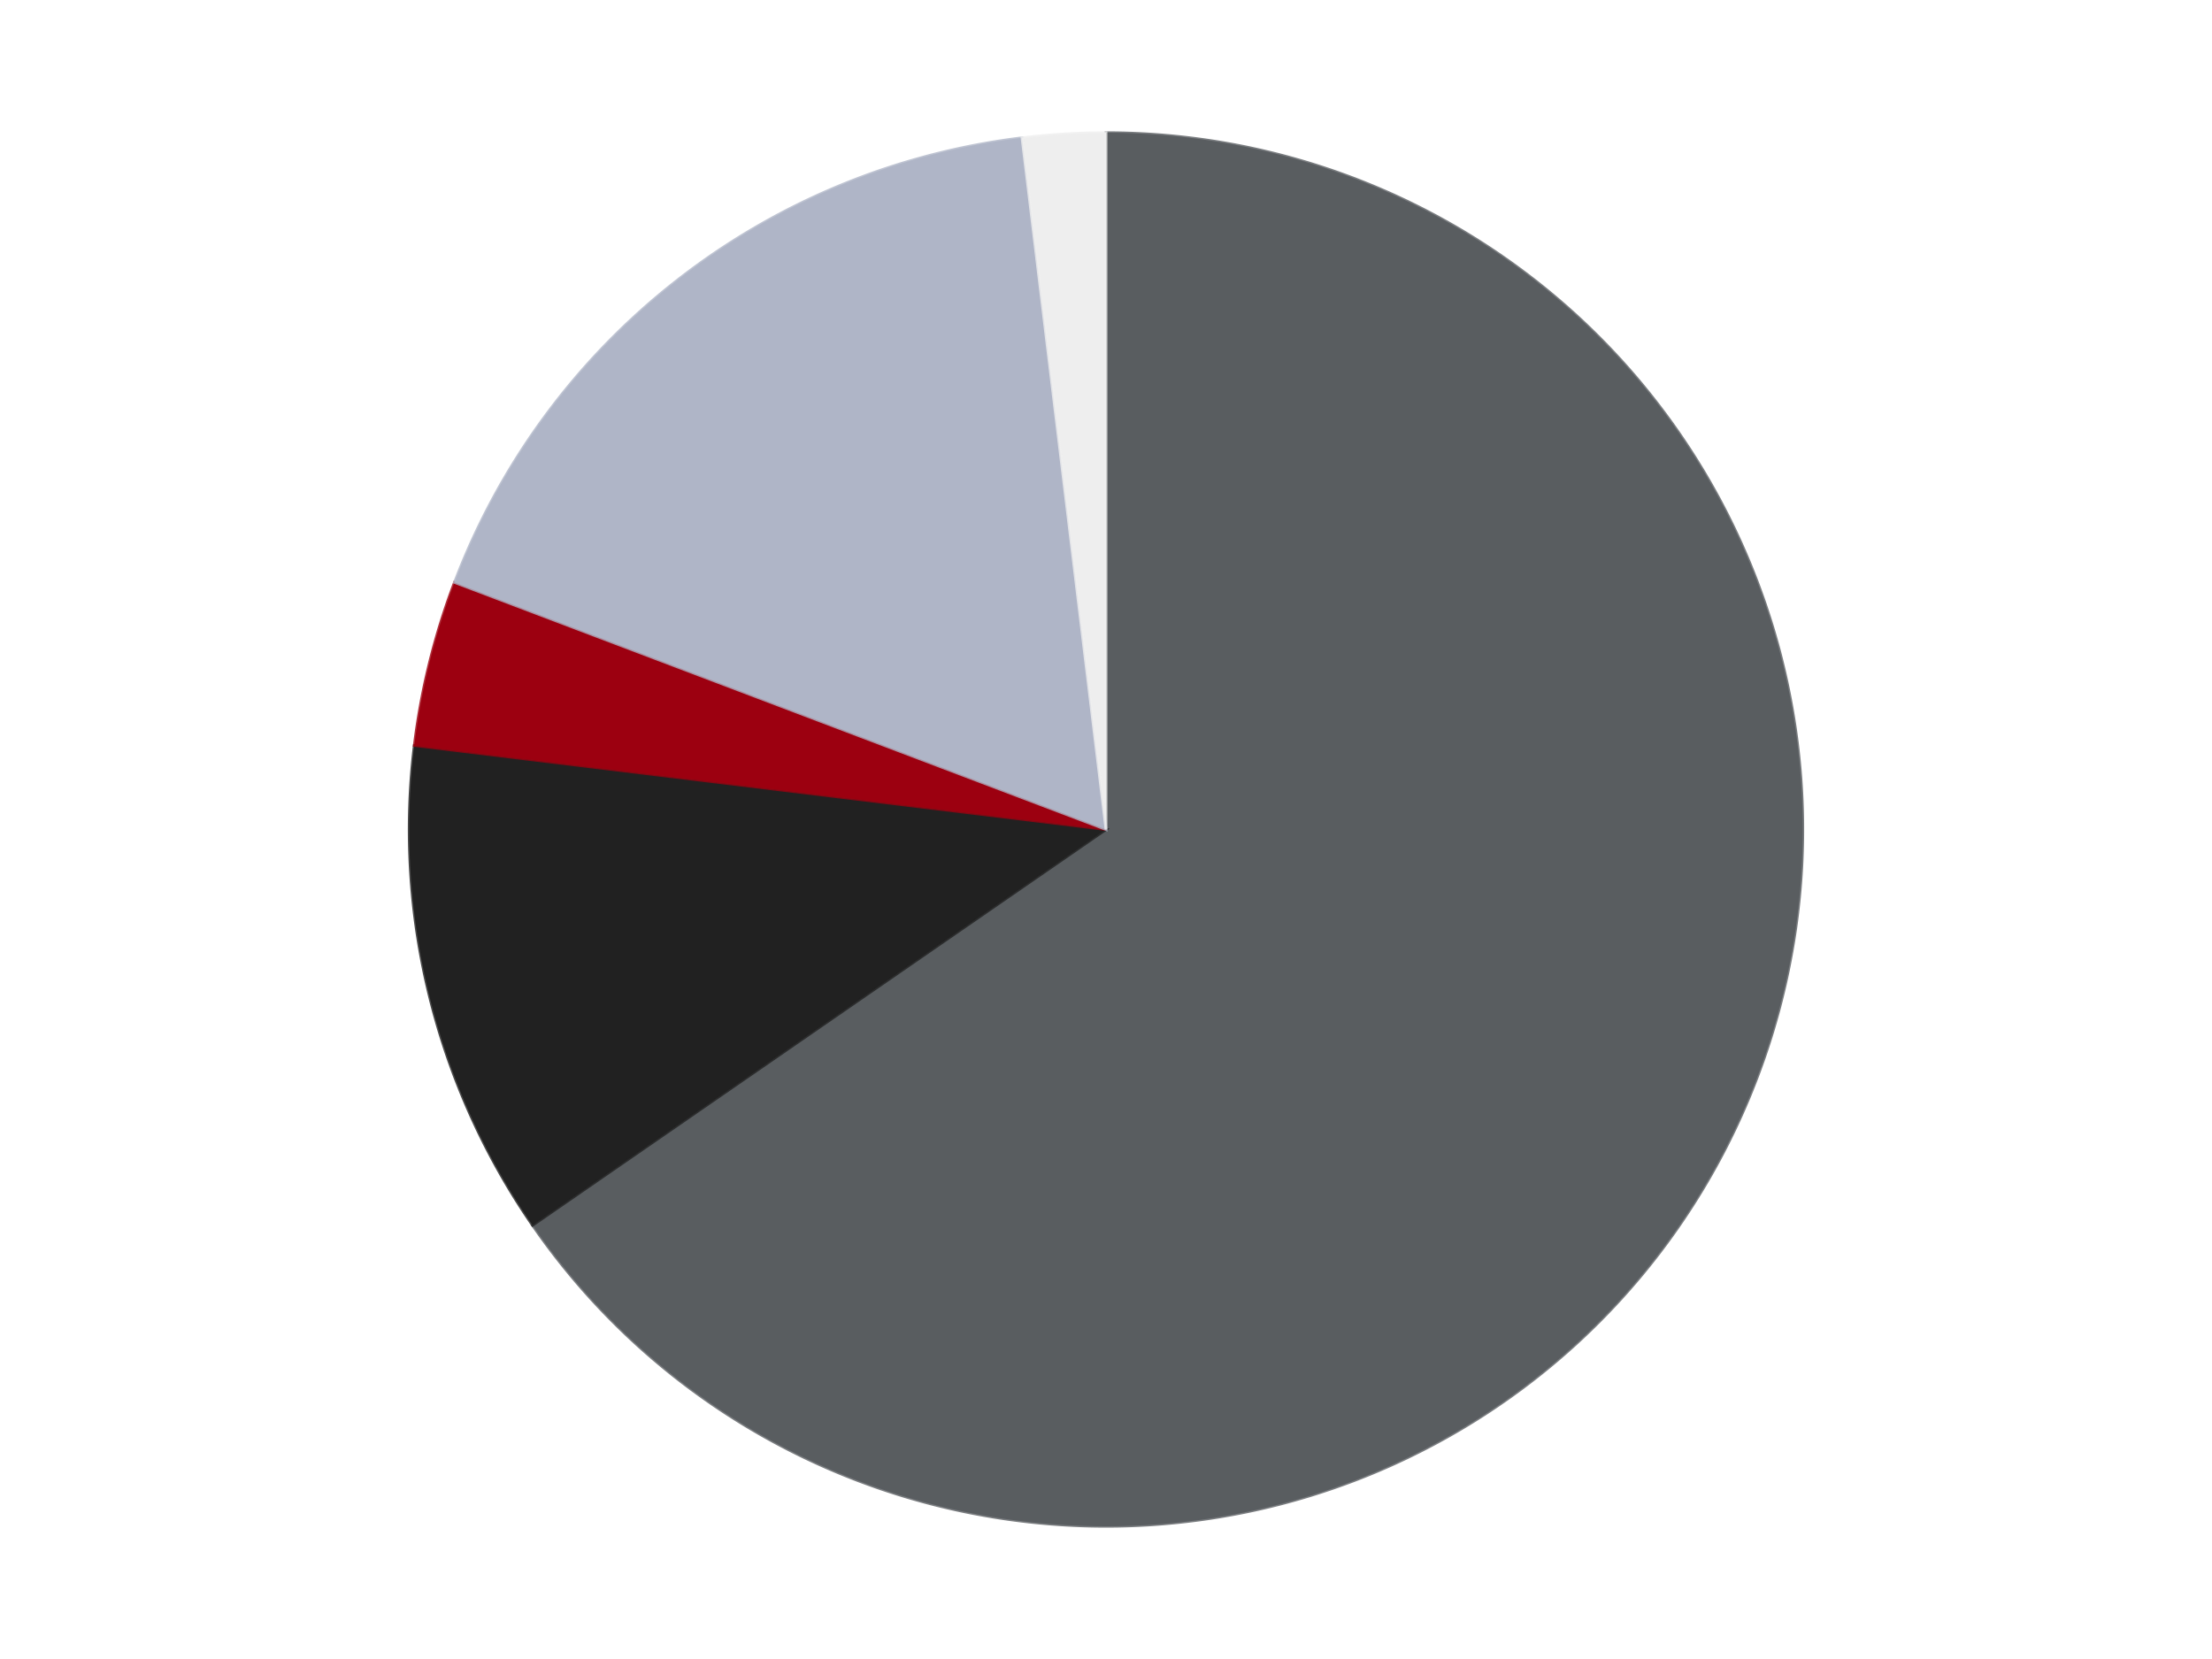
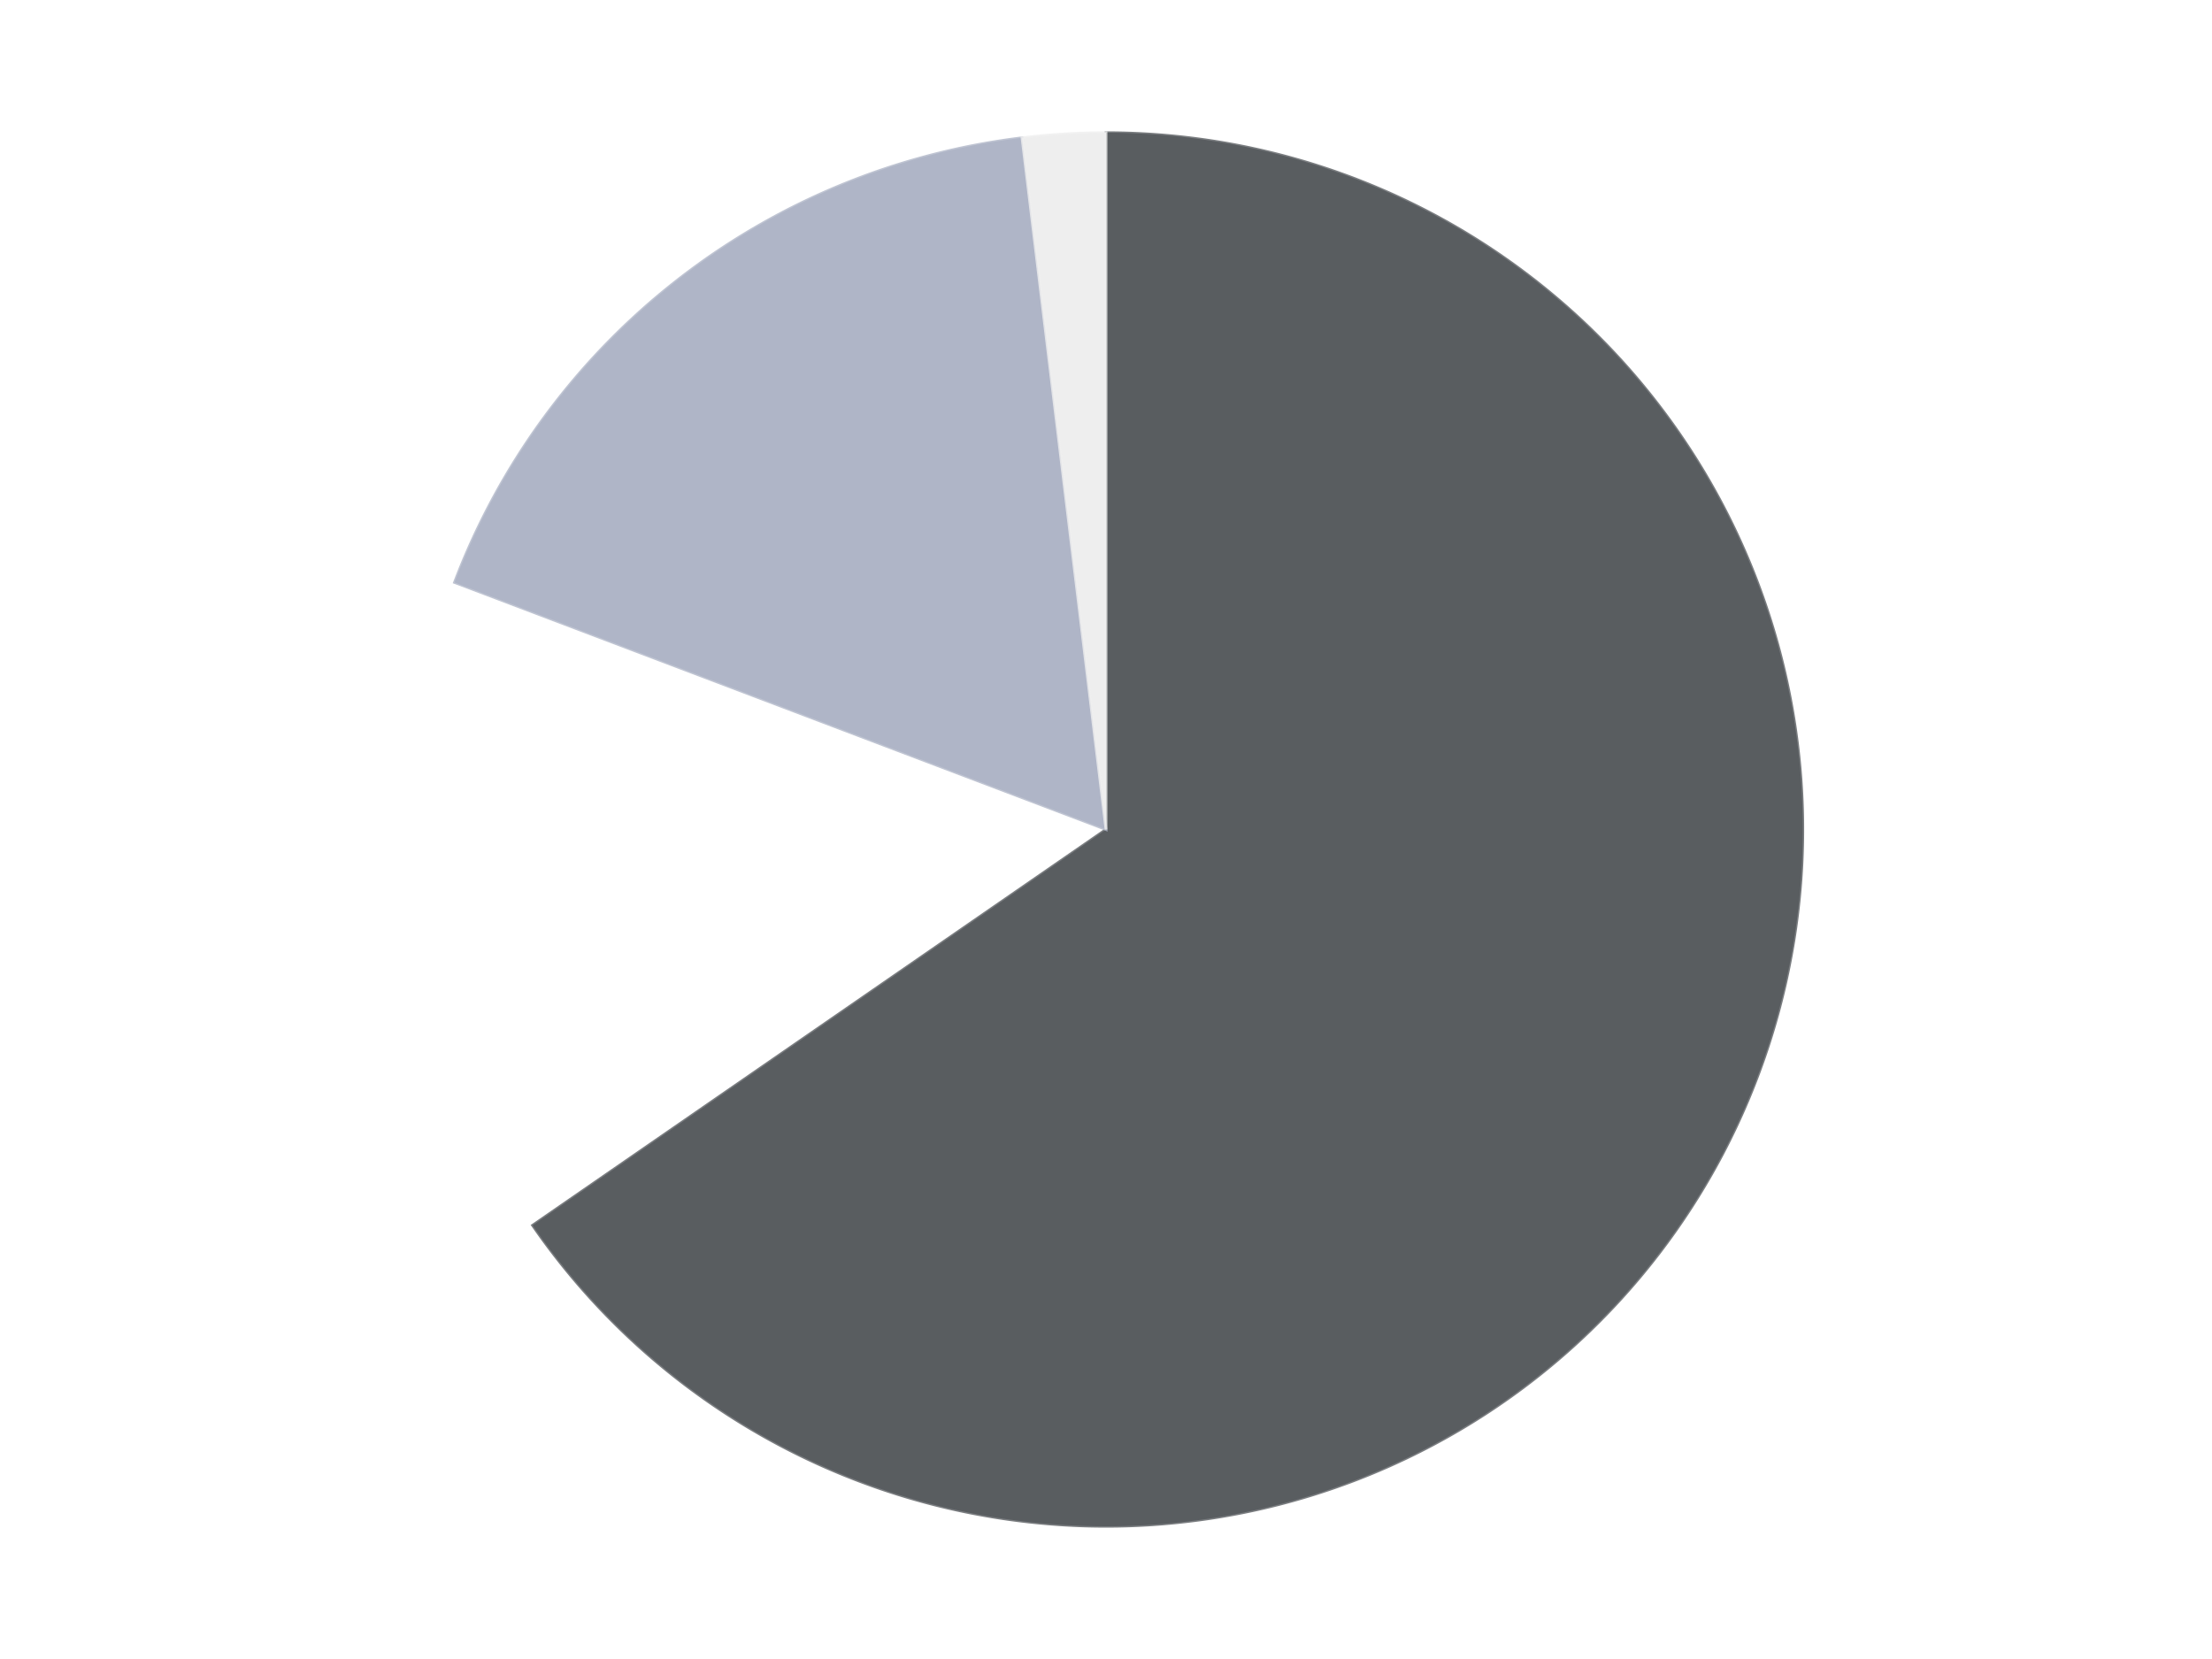
<svg xmlns="http://www.w3.org/2000/svg" xmlns:xlink="http://www.w3.org/1999/xlink" id="chart-9b19d4dc-9062-4a0a-a011-3fb6ea241e3a" class="pygal-chart" viewBox="0 0 800 600">
  <defs>
    <style type="text/css">#chart-9b19d4dc-9062-4a0a-a011-3fb6ea241e3a{-webkit-user-select:none;-webkit-font-smoothing:antialiased;font-family:Consolas,"Liberation Mono",Menlo,Courier,monospace}#chart-9b19d4dc-9062-4a0a-a011-3fb6ea241e3a .title{font-family:Consolas,"Liberation Mono",Menlo,Courier,monospace;font-size:16px}#chart-9b19d4dc-9062-4a0a-a011-3fb6ea241e3a .legends .legend text{font-family:Consolas,"Liberation Mono",Menlo,Courier,monospace;font-size:14px}#chart-9b19d4dc-9062-4a0a-a011-3fb6ea241e3a .axis text{font-family:Consolas,"Liberation Mono",Menlo,Courier,monospace;font-size:10px}#chart-9b19d4dc-9062-4a0a-a011-3fb6ea241e3a .axis text.major{font-family:Consolas,"Liberation Mono",Menlo,Courier,monospace;font-size:10px}#chart-9b19d4dc-9062-4a0a-a011-3fb6ea241e3a .text-overlay text.value{font-family:Consolas,"Liberation Mono",Menlo,Courier,monospace;font-size:16px}#chart-9b19d4dc-9062-4a0a-a011-3fb6ea241e3a .text-overlay text.label{font-family:Consolas,"Liberation Mono",Menlo,Courier,monospace;font-size:10px}#chart-9b19d4dc-9062-4a0a-a011-3fb6ea241e3a .tooltip{font-family:Consolas,"Liberation Mono",Menlo,Courier,monospace;font-size:14px}#chart-9b19d4dc-9062-4a0a-a011-3fb6ea241e3a text.no_data{font-family:Consolas,"Liberation Mono",Menlo,Courier,monospace;font-size:64px}
#chart-9b19d4dc-9062-4a0a-a011-3fb6ea241e3a{background-color:transparent}#chart-9b19d4dc-9062-4a0a-a011-3fb6ea241e3a path,#chart-9b19d4dc-9062-4a0a-a011-3fb6ea241e3a line,#chart-9b19d4dc-9062-4a0a-a011-3fb6ea241e3a rect,#chart-9b19d4dc-9062-4a0a-a011-3fb6ea241e3a circle{-webkit-transition:150ms;-moz-transition:150ms;transition:150ms}#chart-9b19d4dc-9062-4a0a-a011-3fb6ea241e3a .graph &gt; .background{fill:transparent}#chart-9b19d4dc-9062-4a0a-a011-3fb6ea241e3a .plot &gt; .background{fill:transparent}#chart-9b19d4dc-9062-4a0a-a011-3fb6ea241e3a .graph{fill:rgba(0,0,0,.87)}#chart-9b19d4dc-9062-4a0a-a011-3fb6ea241e3a text.no_data{fill:rgba(0,0,0,1)}#chart-9b19d4dc-9062-4a0a-a011-3fb6ea241e3a .title{fill:rgba(0,0,0,1)}#chart-9b19d4dc-9062-4a0a-a011-3fb6ea241e3a .legends .legend text{fill:rgba(0,0,0,.87)}#chart-9b19d4dc-9062-4a0a-a011-3fb6ea241e3a .legends .legend:hover text{fill:rgba(0,0,0,1)}#chart-9b19d4dc-9062-4a0a-a011-3fb6ea241e3a .axis .line{stroke:rgba(0,0,0,1)}#chart-9b19d4dc-9062-4a0a-a011-3fb6ea241e3a .axis .guide.line{stroke:rgba(0,0,0,.54)}#chart-9b19d4dc-9062-4a0a-a011-3fb6ea241e3a .axis .major.line{stroke:rgba(0,0,0,.87)}#chart-9b19d4dc-9062-4a0a-a011-3fb6ea241e3a .axis text.major{fill:rgba(0,0,0,1)}#chart-9b19d4dc-9062-4a0a-a011-3fb6ea241e3a .axis.y .guides:hover .guide.line,#chart-9b19d4dc-9062-4a0a-a011-3fb6ea241e3a .line-graph .axis.x .guides:hover .guide.line,#chart-9b19d4dc-9062-4a0a-a011-3fb6ea241e3a .stackedline-graph .axis.x .guides:hover .guide.line,#chart-9b19d4dc-9062-4a0a-a011-3fb6ea241e3a .xy-graph .axis.x .guides:hover .guide.line{stroke:rgba(0,0,0,1)}#chart-9b19d4dc-9062-4a0a-a011-3fb6ea241e3a .axis .guides:hover text{fill:rgba(0,0,0,1)}#chart-9b19d4dc-9062-4a0a-a011-3fb6ea241e3a .reactive{fill-opacity:1.0;stroke-opacity:.8;stroke-width:1}#chart-9b19d4dc-9062-4a0a-a011-3fb6ea241e3a .ci{stroke:rgba(0,0,0,.87)}#chart-9b19d4dc-9062-4a0a-a011-3fb6ea241e3a .reactive.active,#chart-9b19d4dc-9062-4a0a-a011-3fb6ea241e3a .active .reactive{fill-opacity:0.6;stroke-opacity:.9;stroke-width:4}#chart-9b19d4dc-9062-4a0a-a011-3fb6ea241e3a .ci .reactive.active{stroke-width:1.5}#chart-9b19d4dc-9062-4a0a-a011-3fb6ea241e3a .series text{fill:rgba(0,0,0,1)}#chart-9b19d4dc-9062-4a0a-a011-3fb6ea241e3a .tooltip rect{fill:transparent;stroke:rgba(0,0,0,1);-webkit-transition:opacity 150ms;-moz-transition:opacity 150ms;transition:opacity 150ms}#chart-9b19d4dc-9062-4a0a-a011-3fb6ea241e3a .tooltip .label{fill:rgba(0,0,0,.87)}#chart-9b19d4dc-9062-4a0a-a011-3fb6ea241e3a .tooltip .label{fill:rgba(0,0,0,.87)}#chart-9b19d4dc-9062-4a0a-a011-3fb6ea241e3a .tooltip .legend{font-size:.8em;fill:rgba(0,0,0,.54)}#chart-9b19d4dc-9062-4a0a-a011-3fb6ea241e3a .tooltip .x_label{font-size:.6em;fill:rgba(0,0,0,1)}#chart-9b19d4dc-9062-4a0a-a011-3fb6ea241e3a .tooltip .xlink{font-size:.5em;text-decoration:underline}#chart-9b19d4dc-9062-4a0a-a011-3fb6ea241e3a .tooltip .value{font-size:1.5em}#chart-9b19d4dc-9062-4a0a-a011-3fb6ea241e3a .bound{font-size:.5em}#chart-9b19d4dc-9062-4a0a-a011-3fb6ea241e3a .max-value{font-size:.75em;fill:rgba(0,0,0,.54)}#chart-9b19d4dc-9062-4a0a-a011-3fb6ea241e3a .map-element{fill:transparent;stroke:rgba(0,0,0,.54) !important}#chart-9b19d4dc-9062-4a0a-a011-3fb6ea241e3a .map-element .reactive{fill-opacity:inherit;stroke-opacity:inherit}#chart-9b19d4dc-9062-4a0a-a011-3fb6ea241e3a .color-0,#chart-9b19d4dc-9062-4a0a-a011-3fb6ea241e3a .color-0 a:visited{stroke:#F44336;fill:#F44336}#chart-9b19d4dc-9062-4a0a-a011-3fb6ea241e3a .color-1,#chart-9b19d4dc-9062-4a0a-a011-3fb6ea241e3a .color-1 a:visited{stroke:#3F51B5;fill:#3F51B5}#chart-9b19d4dc-9062-4a0a-a011-3fb6ea241e3a .color-2,#chart-9b19d4dc-9062-4a0a-a011-3fb6ea241e3a .color-2 a:visited{stroke:#009688;fill:#009688}#chart-9b19d4dc-9062-4a0a-a011-3fb6ea241e3a .color-3,#chart-9b19d4dc-9062-4a0a-a011-3fb6ea241e3a .color-3 a:visited{stroke:#FFC107;fill:#FFC107}#chart-9b19d4dc-9062-4a0a-a011-3fb6ea241e3a .color-4,#chart-9b19d4dc-9062-4a0a-a011-3fb6ea241e3a .color-4 a:visited{stroke:#FF5722;fill:#FF5722}#chart-9b19d4dc-9062-4a0a-a011-3fb6ea241e3a .text-overlay .color-0 text{fill:black}#chart-9b19d4dc-9062-4a0a-a011-3fb6ea241e3a .text-overlay .color-1 text{fill:black}#chart-9b19d4dc-9062-4a0a-a011-3fb6ea241e3a .text-overlay .color-2 text{fill:black}#chart-9b19d4dc-9062-4a0a-a011-3fb6ea241e3a .text-overlay .color-3 text{fill:black}#chart-9b19d4dc-9062-4a0a-a011-3fb6ea241e3a .text-overlay .color-4 text{fill:black}
#chart-9b19d4dc-9062-4a0a-a011-3fb6ea241e3a text.no_data{text-anchor:middle}#chart-9b19d4dc-9062-4a0a-a011-3fb6ea241e3a .guide.line{fill:none}#chart-9b19d4dc-9062-4a0a-a011-3fb6ea241e3a .centered{text-anchor:middle}#chart-9b19d4dc-9062-4a0a-a011-3fb6ea241e3a .title{text-anchor:middle}#chart-9b19d4dc-9062-4a0a-a011-3fb6ea241e3a .legends .legend text{fill-opacity:1}#chart-9b19d4dc-9062-4a0a-a011-3fb6ea241e3a .axis.x text{text-anchor:middle}#chart-9b19d4dc-9062-4a0a-a011-3fb6ea241e3a .axis.x:not(.web) text[transform]{text-anchor:start}#chart-9b19d4dc-9062-4a0a-a011-3fb6ea241e3a .axis.x:not(.web) text[transform].backwards{text-anchor:end}#chart-9b19d4dc-9062-4a0a-a011-3fb6ea241e3a .axis.y text{text-anchor:end}#chart-9b19d4dc-9062-4a0a-a011-3fb6ea241e3a .axis.y text[transform].backwards{text-anchor:start}#chart-9b19d4dc-9062-4a0a-a011-3fb6ea241e3a .axis.y2 text{text-anchor:start}#chart-9b19d4dc-9062-4a0a-a011-3fb6ea241e3a .axis.y2 text[transform].backwards{text-anchor:end}#chart-9b19d4dc-9062-4a0a-a011-3fb6ea241e3a .axis .guide.line{stroke-dasharray:4,4;stroke:black}#chart-9b19d4dc-9062-4a0a-a011-3fb6ea241e3a .axis .major.guide.line{stroke-dasharray:6,6;stroke:black}#chart-9b19d4dc-9062-4a0a-a011-3fb6ea241e3a .horizontal .axis.y .guide.line,#chart-9b19d4dc-9062-4a0a-a011-3fb6ea241e3a .horizontal .axis.y2 .guide.line,#chart-9b19d4dc-9062-4a0a-a011-3fb6ea241e3a .vertical .axis.x .guide.line{opacity:0}#chart-9b19d4dc-9062-4a0a-a011-3fb6ea241e3a .horizontal .axis.always_show .guide.line,#chart-9b19d4dc-9062-4a0a-a011-3fb6ea241e3a .vertical .axis.always_show .guide.line{opacity:1 !important}#chart-9b19d4dc-9062-4a0a-a011-3fb6ea241e3a .axis.y .guides:hover .guide.line,#chart-9b19d4dc-9062-4a0a-a011-3fb6ea241e3a .axis.y2 .guides:hover .guide.line,#chart-9b19d4dc-9062-4a0a-a011-3fb6ea241e3a .axis.x .guides:hover .guide.line{opacity:1}#chart-9b19d4dc-9062-4a0a-a011-3fb6ea241e3a .axis .guides:hover text{opacity:1}#chart-9b19d4dc-9062-4a0a-a011-3fb6ea241e3a .nofill{fill:none}#chart-9b19d4dc-9062-4a0a-a011-3fb6ea241e3a .subtle-fill{fill-opacity:.2}#chart-9b19d4dc-9062-4a0a-a011-3fb6ea241e3a .dot{stroke-width:1px;fill-opacity:1;stroke-opacity:1}#chart-9b19d4dc-9062-4a0a-a011-3fb6ea241e3a .dot.active{stroke-width:5px}#chart-9b19d4dc-9062-4a0a-a011-3fb6ea241e3a .dot.negative{fill:transparent}#chart-9b19d4dc-9062-4a0a-a011-3fb6ea241e3a text,#chart-9b19d4dc-9062-4a0a-a011-3fb6ea241e3a tspan{stroke:none !important}#chart-9b19d4dc-9062-4a0a-a011-3fb6ea241e3a .series text.active{opacity:1}#chart-9b19d4dc-9062-4a0a-a011-3fb6ea241e3a .tooltip rect{fill-opacity:.95;stroke-width:.5}#chart-9b19d4dc-9062-4a0a-a011-3fb6ea241e3a .tooltip text{fill-opacity:1}#chart-9b19d4dc-9062-4a0a-a011-3fb6ea241e3a .showable{visibility:hidden}#chart-9b19d4dc-9062-4a0a-a011-3fb6ea241e3a .showable.shown{visibility:visible}#chart-9b19d4dc-9062-4a0a-a011-3fb6ea241e3a .gauge-background{fill:rgba(229,229,229,1);stroke:none}#chart-9b19d4dc-9062-4a0a-a011-3fb6ea241e3a .bg-lines{stroke:transparent;stroke-width:2px}</style>
    <script type="text/javascript">window.pygal = window.pygal || {};window.pygal.config = window.pygal.config || {};window.pygal.config['9b19d4dc-9062-4a0a-a011-3fb6ea241e3a'] = {"allow_interruptions": false, "box_mode": "extremes", "classes": ["pygal-chart"], "css": ["file://style.css", "file://graph.css"], "defs": [], "disable_xml_declaration": false, "dots_size": 2.5, "dynamic_print_values": false, "explicit_size": false, "fill": false, "force_uri_protocol": "https", "formatter": null, "half_pie": false, "height": 600, "include_x_axis": false, "inner_radius": 0, "interpolate": null, "interpolation_parameters": {}, "interpolation_precision": 250, "inverse_y_axis": false, "js": ["//kozea.github.io/pygal.js/2.0.x/pygal-tooltips.min.js"], "legend_at_bottom": false, "legend_at_bottom_columns": null, "legend_box_size": 12, "logarithmic": false, "margin": 20, "margin_bottom": null, "margin_left": null, "margin_right": null, "margin_top": null, "max_scale": 16, "min_scale": 4, "missing_value_fill_truncation": "x", "no_data_text": "No data", "no_prefix": false, "order_min": null, "pretty_print": false, "print_labels": false, "print_values": false, "print_values_position": "center", "print_zeroes": true, "range": null, "rounded_bars": null, "secondary_range": null, "show_dots": true, "show_legend": false, "show_minor_x_labels": true, "show_minor_y_labels": true, "show_only_major_dots": false, "show_x_guides": false, "show_x_labels": true, "show_y_guides": true, "show_y_labels": true, "spacing": 10, "stack_from_top": false, "strict": false, "stroke": true, "stroke_style": null, "style": {"background": "transparent", "ci_colors": [], "colors": ["#F44336", "#3F51B5", "#009688", "#FFC107", "#FF5722", "#9C27B0", "#03A9F4", "#8BC34A", "#FF9800", "#E91E63", "#2196F3", "#4CAF50", "#FFEB3B", "#673AB7", "#00BCD4", "#CDDC39", "#9E9E9E", "#607D8B"], "dot_opacity": "1", "font_family": "Consolas, \"Liberation Mono\", Menlo, Courier, monospace", "foreground": "rgba(0, 0, 0, .87)", "foreground_strong": "rgba(0, 0, 0, 1)", "foreground_subtle": "rgba(0, 0, 0, .54)", "guide_stroke_color": "black", "guide_stroke_dasharray": "4,4", "label_font_family": "Consolas, \"Liberation Mono\", Menlo, Courier, monospace", "label_font_size": 10, "legend_font_family": "Consolas, \"Liberation Mono\", Menlo, Courier, monospace", "legend_font_size": 14, "major_guide_stroke_color": "black", "major_guide_stroke_dasharray": "6,6", "major_label_font_family": "Consolas, \"Liberation Mono\", Menlo, Courier, monospace", "major_label_font_size": 10, "no_data_font_family": "Consolas, \"Liberation Mono\", Menlo, Courier, monospace", "no_data_font_size": 64, "opacity": "1.0", "opacity_hover": "0.6", "plot_background": "transparent", "stroke_opacity": ".8", "stroke_opacity_hover": ".9", "stroke_width": "1", "stroke_width_hover": "4", "title_font_family": "Consolas, \"Liberation Mono\", Menlo, Courier, monospace", "title_font_size": 16, "tooltip_font_family": "Consolas, \"Liberation Mono\", Menlo, Courier, monospace", "tooltip_font_size": 14, "transition": "150ms", "value_background": "rgba(229, 229, 229, 1)", "value_colors": [], "value_font_family": "Consolas, \"Liberation Mono\", Menlo, Courier, monospace", "value_font_size": 16, "value_label_font_family": "Consolas, \"Liberation Mono\", Menlo, Courier, monospace", "value_label_font_size": 10}, "title": null, "tooltip_border_radius": 0, "tooltip_fancy_mode": true, "truncate_label": null, "truncate_legend": null, "width": 800, "x_label_rotation": 0, "x_labels": null, "x_labels_major": null, "x_labels_major_count": null, "x_labels_major_every": null, "x_title": null, "xrange": null, "y_label_rotation": 0, "y_labels": null, "y_labels_major": null, "y_labels_major_count": null, "y_labels_major_every": null, "y_title": null, "zero": 0, "legends": ["Dark Bluish Gray", "Black", "Trans-Red", "Light Bluish Gray", "Trans-Clear"]}</script>
    <script type="text/javascript" xlink:href="https://kozea.github.io/pygal.js/2.0.x/pygal-tooltips.min.js" />
  </defs>
  <title>Pygal</title>
  <g class="graph pie-graph vertical">
    <rect x="0" y="0" width="800" height="600" class="background" />
    <g transform="translate(20, 20)" class="plot">
      <rect x="0" y="0" width="760" height="560" class="background" />
      <g class="series serie-0 color-0">
        <g class="slices">
          <g class="slice" style="fill: #595D60; stroke: #595D60">
-             <path d="M380 28 A252 252 0 1 1 172.608 423.152 L380 280 A0 0 0 1 0 380 280 z" class="slice reactive tooltip-trigger" />
+             <path d="M380 28 A252 252 0 1 1 172.608 423.152 L380 280 z" class="slice reactive tooltip-trigger" />
            <desc class="value">34</desc>
            <desc class="x centered">491.56745923230443</desc>
            <desc class="y centered">338.5551196775148</desc>
          </g>
        </g>
      </g>
      <g class="series serie-1 color-1">
        <g class="slices">
          <g class="slice" style="fill: #212121; stroke: #212121">
-             <path d="M172.608 423.152 A252 252 0 0 1 129.837 249.625 L380 280 A0 0 0 0 0 380 280 z" class="slice reactive tooltip-trigger" />
            <desc class="value">6</desc>
            <desc class="x centered">257.66133100431745</desc>
            <desc class="y centered">310.15377370023225</desc>
          </g>
        </g>
      </g>
      <g class="series serie-2 color-2">
        <g class="slices">
          <g class="slice" style="fill: #9C0010; stroke: #9C0010">
-             <path d="M129.837 249.625 A252 252 0 0 1 144.376 190.64 L380 280 A0 0 0 0 0 380 280 z" class="slice reactive tooltip-trigger" />
            <desc class="value">2</desc>
            <desc class="x centered">257.66133100431745</desc>
            <desc class="y centered">249.84622629976766</desc>
          </g>
        </g>
      </g>
      <g class="series serie-3 color-3">
        <g class="slices">
          <g class="slice" style="fill: #AFB5C7; stroke: #AFB5C7">
            <path d="M144.376 190.64 A252 252 0 0 1 349.625 29.837 L380 280 A0 0 0 0 0 380 280 z" class="slice reactive tooltip-trigger" />
            <desc class="value">9</desc>
            <desc class="x centered">302.29342204880356</desc>
            <desc class="y centered">180.81488144325965</desc>
          </g>
        </g>
      </g>
      <g class="series serie-4 color-4">
        <g class="slices">
          <g class="slice" style="fill: #EEEEEE; stroke: #EEEEEE">
            <path d="M349.625 29.837 A252 252 0 0 1 380 28 L380 280 A0 0 0 0 0 380 280 z" class="slice reactive tooltip-trigger" />
            <desc class="value">1</desc>
            <desc class="x centered">372.39230932479194</desc>
            <desc class="y centered">154.229880167862</desc>
          </g>
        </g>
      </g>
    </g>
    <g class="titles" />
    <g transform="translate(20, 20)" class="plot overlay">
      <g class="series serie-0 color-0" />
      <g class="series serie-1 color-1" />
      <g class="series serie-2 color-2" />
      <g class="series serie-3 color-3" />
      <g class="series serie-4 color-4" />
    </g>
    <g transform="translate(20, 20)" class="plot text-overlay">
      <g class="series serie-0 color-0" />
      <g class="series serie-1 color-1" />
      <g class="series serie-2 color-2" />
      <g class="series serie-3 color-3" />
      <g class="series serie-4 color-4" />
    </g>
    <g transform="translate(20, 20)" class="plot tooltip-overlay">
      <g transform="translate(0 0)" style="opacity: 0" class="tooltip">
        <rect rx="0" ry="0" width="0" height="0" class="tooltip-box" />
        <g class="text" />
      </g>
    </g>
  </g>
</svg>